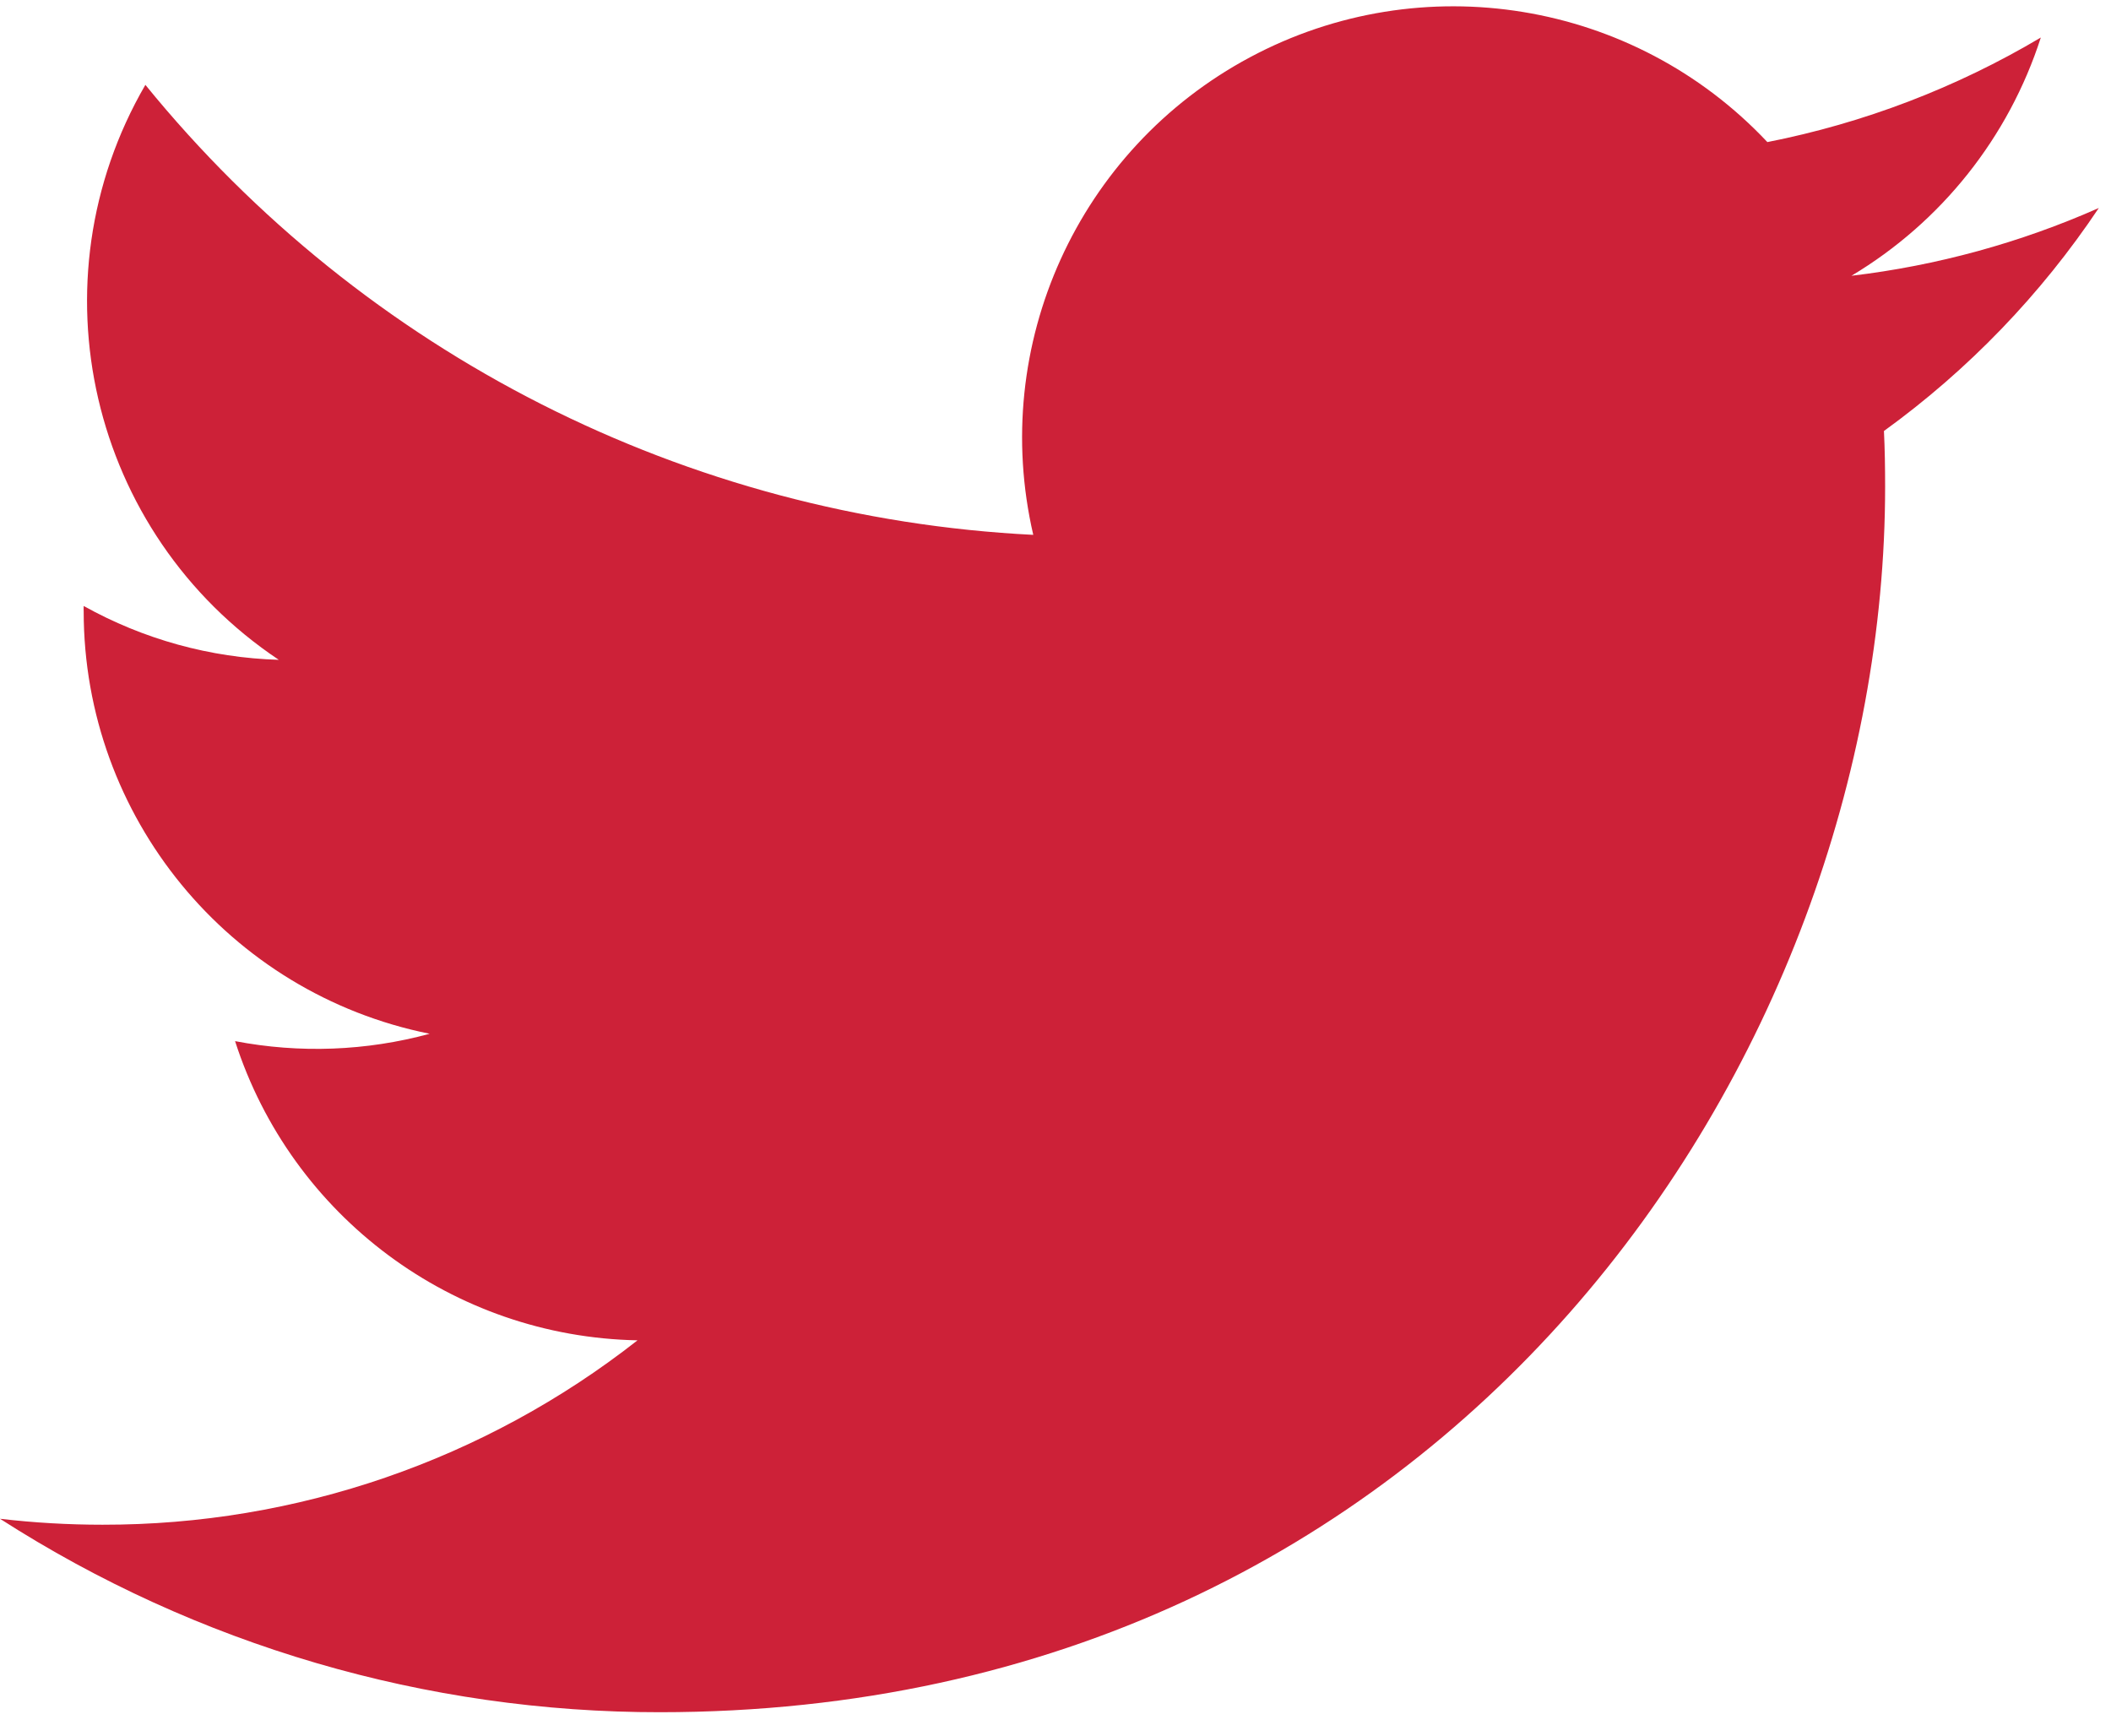
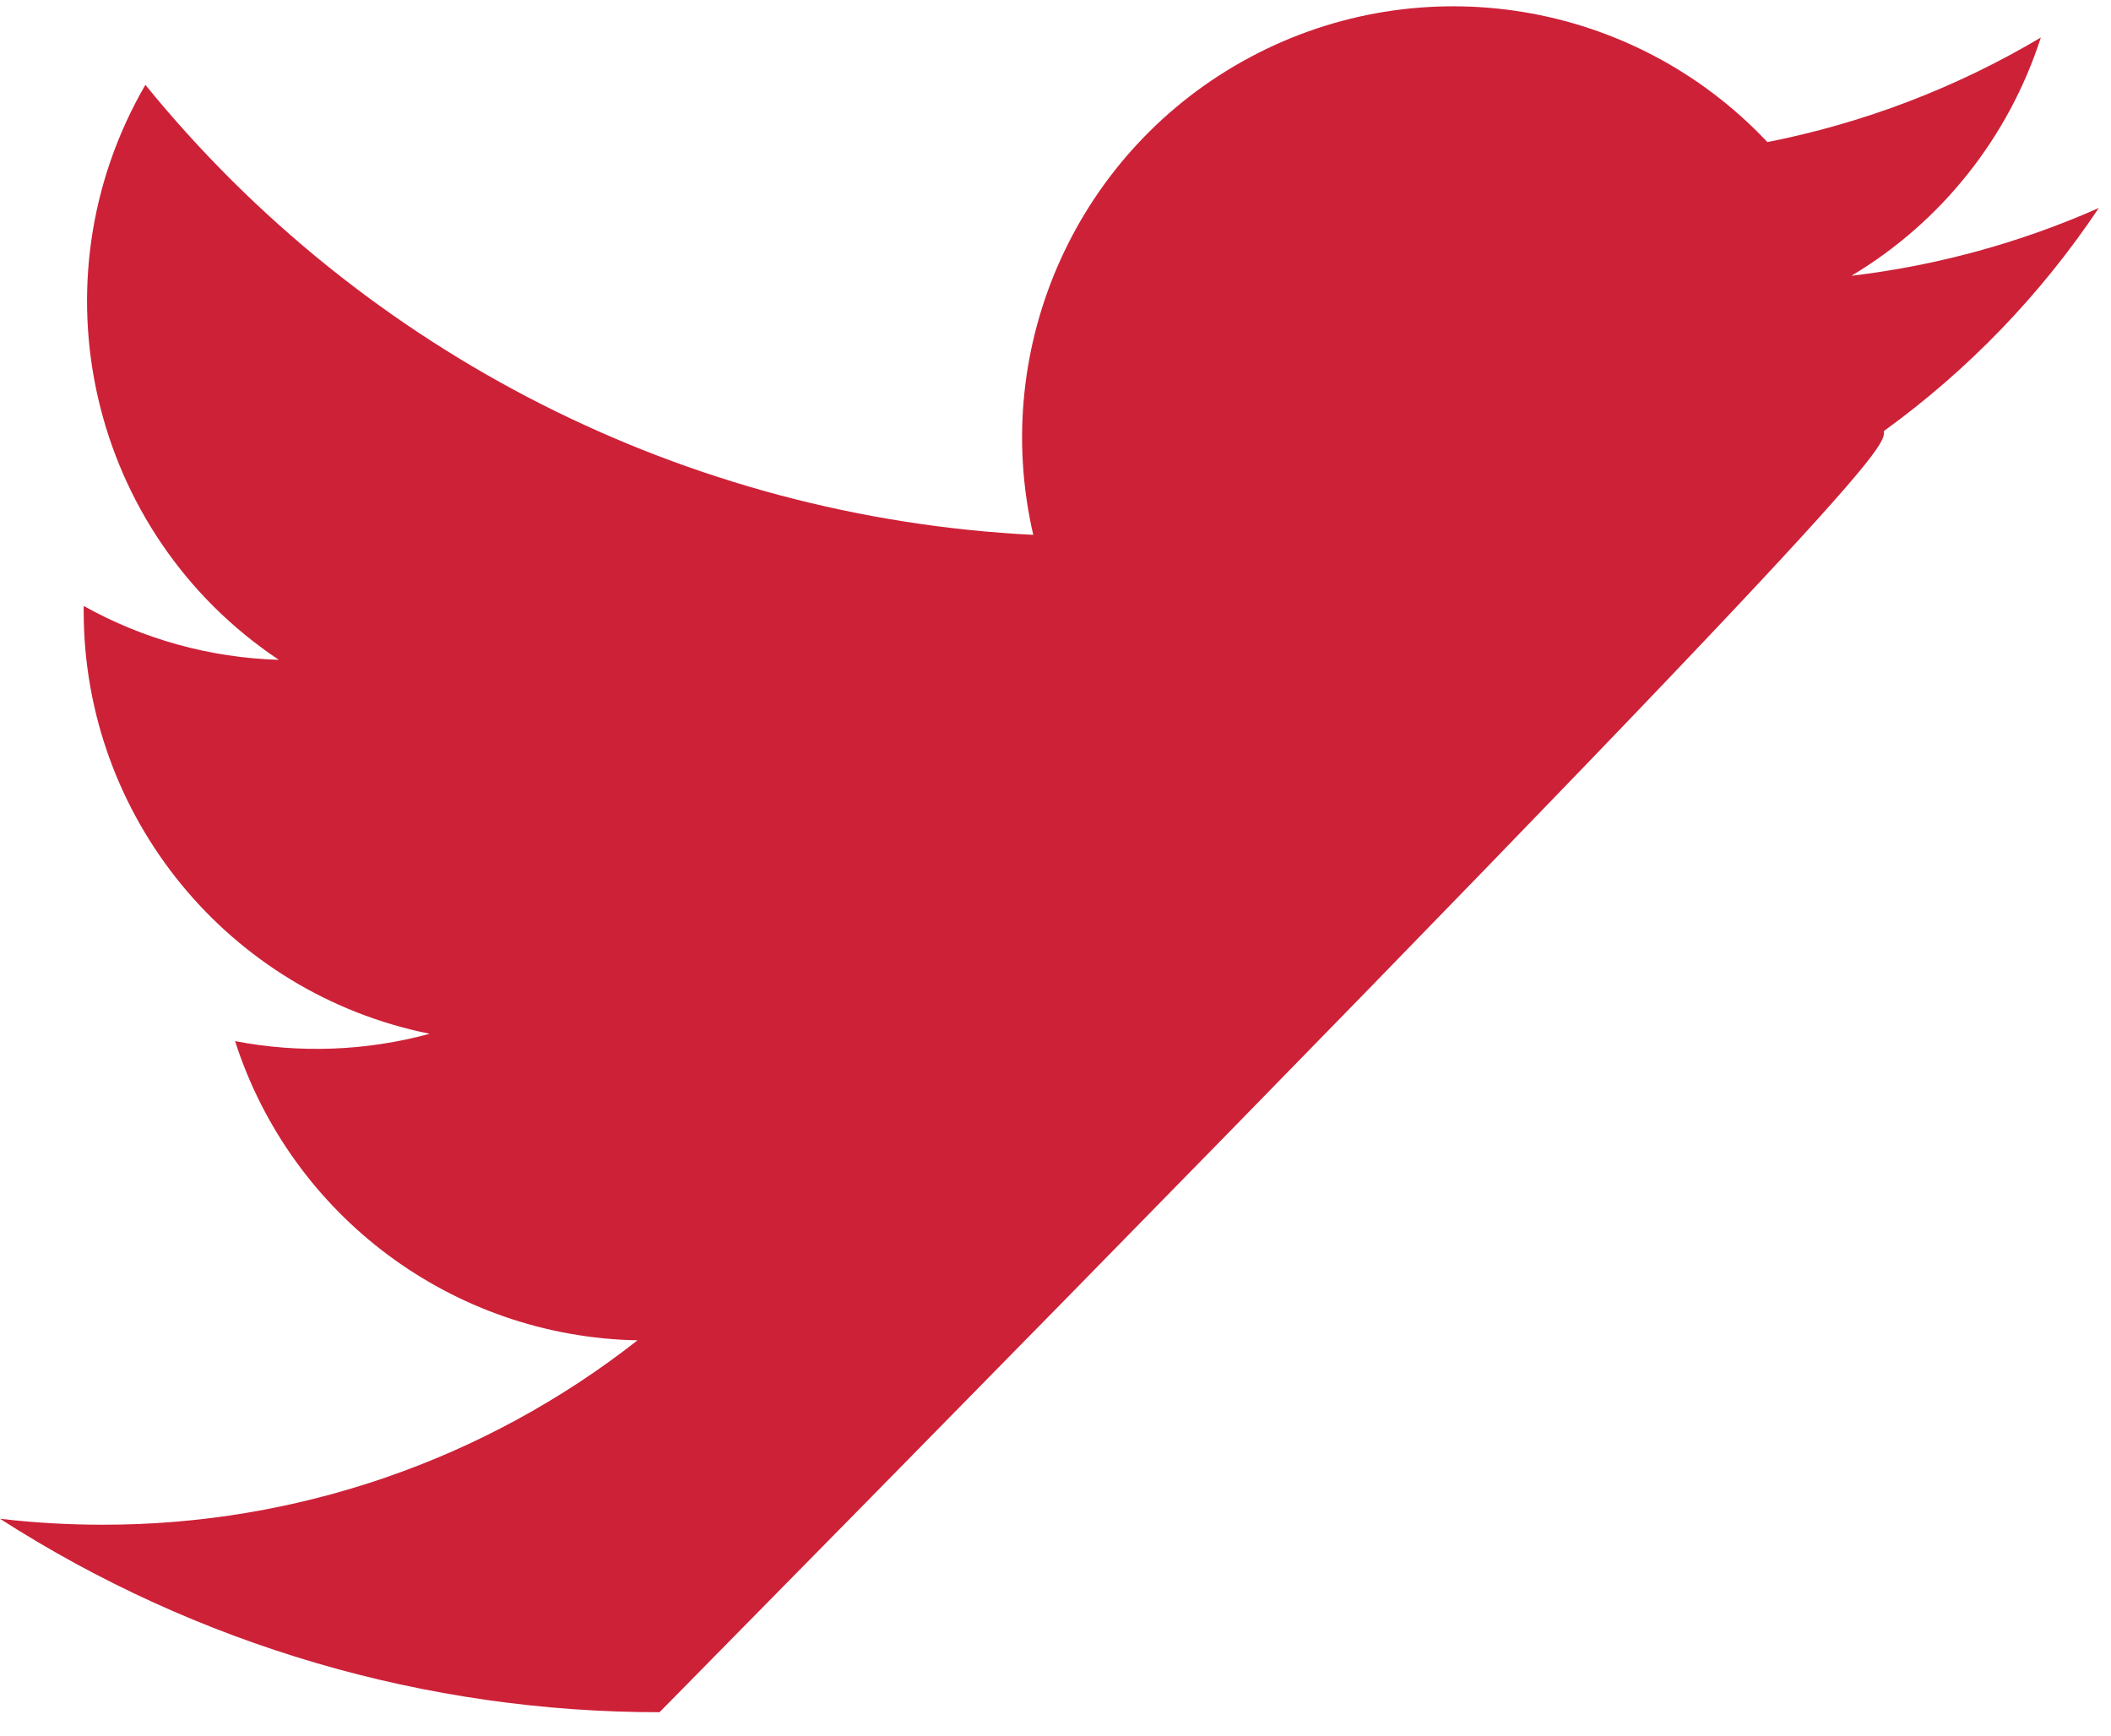
<svg xmlns="http://www.w3.org/2000/svg" width="45" height="37" viewBox="0 0 45 37" fill="none">
-   <path d="M14.059 36.501C30.949 36.501 40.185 22.509 40.185 10.375C40.185 9.978 40.179 9.58 40.16 9.188C41.956 7.888 43.508 6.278 44.74 4.434C43.065 5.176 41.287 5.663 39.467 5.879C41.385 4.732 42.819 2.927 43.504 0.8C41.703 1.87 39.731 2.624 37.675 3.029C34.829 0.003 30.307 -0.738 26.644 1.222C22.981 3.182 21.088 7.355 22.026 11.402C14.642 11.032 7.763 7.545 3.099 1.809C0.663 6.005 1.908 11.371 5.943 14.066C4.484 14.023 3.058 13.629 1.784 12.918C1.782 12.957 1.782 12.997 1.784 13.036C1.786 17.409 4.871 21.175 9.159 22.038C7.806 22.406 6.388 22.459 5.011 22.195C6.214 25.935 9.661 28.498 13.59 28.573C10.337 31.126 6.32 32.51 2.185 32.504C1.455 32.504 0.725 32.462 0 32.377C4.199 35.074 9.085 36.506 14.076 36.501" fill="#CD2138" />
+   <path d="M14.059 36.501C40.185 9.978 40.179 9.58 40.16 9.188C41.956 7.888 43.508 6.278 44.74 4.434C43.065 5.176 41.287 5.663 39.467 5.879C41.385 4.732 42.819 2.927 43.504 0.8C41.703 1.87 39.731 2.624 37.675 3.029C34.829 0.003 30.307 -0.738 26.644 1.222C22.981 3.182 21.088 7.355 22.026 11.402C14.642 11.032 7.763 7.545 3.099 1.809C0.663 6.005 1.908 11.371 5.943 14.066C4.484 14.023 3.058 13.629 1.784 12.918C1.782 12.957 1.782 12.997 1.784 13.036C1.786 17.409 4.871 21.175 9.159 22.038C7.806 22.406 6.388 22.459 5.011 22.195C6.214 25.935 9.661 28.498 13.59 28.573C10.337 31.126 6.32 32.51 2.185 32.504C1.455 32.504 0.725 32.462 0 32.377C4.199 35.074 9.085 36.506 14.076 36.501" fill="#CD2138" />
</svg>